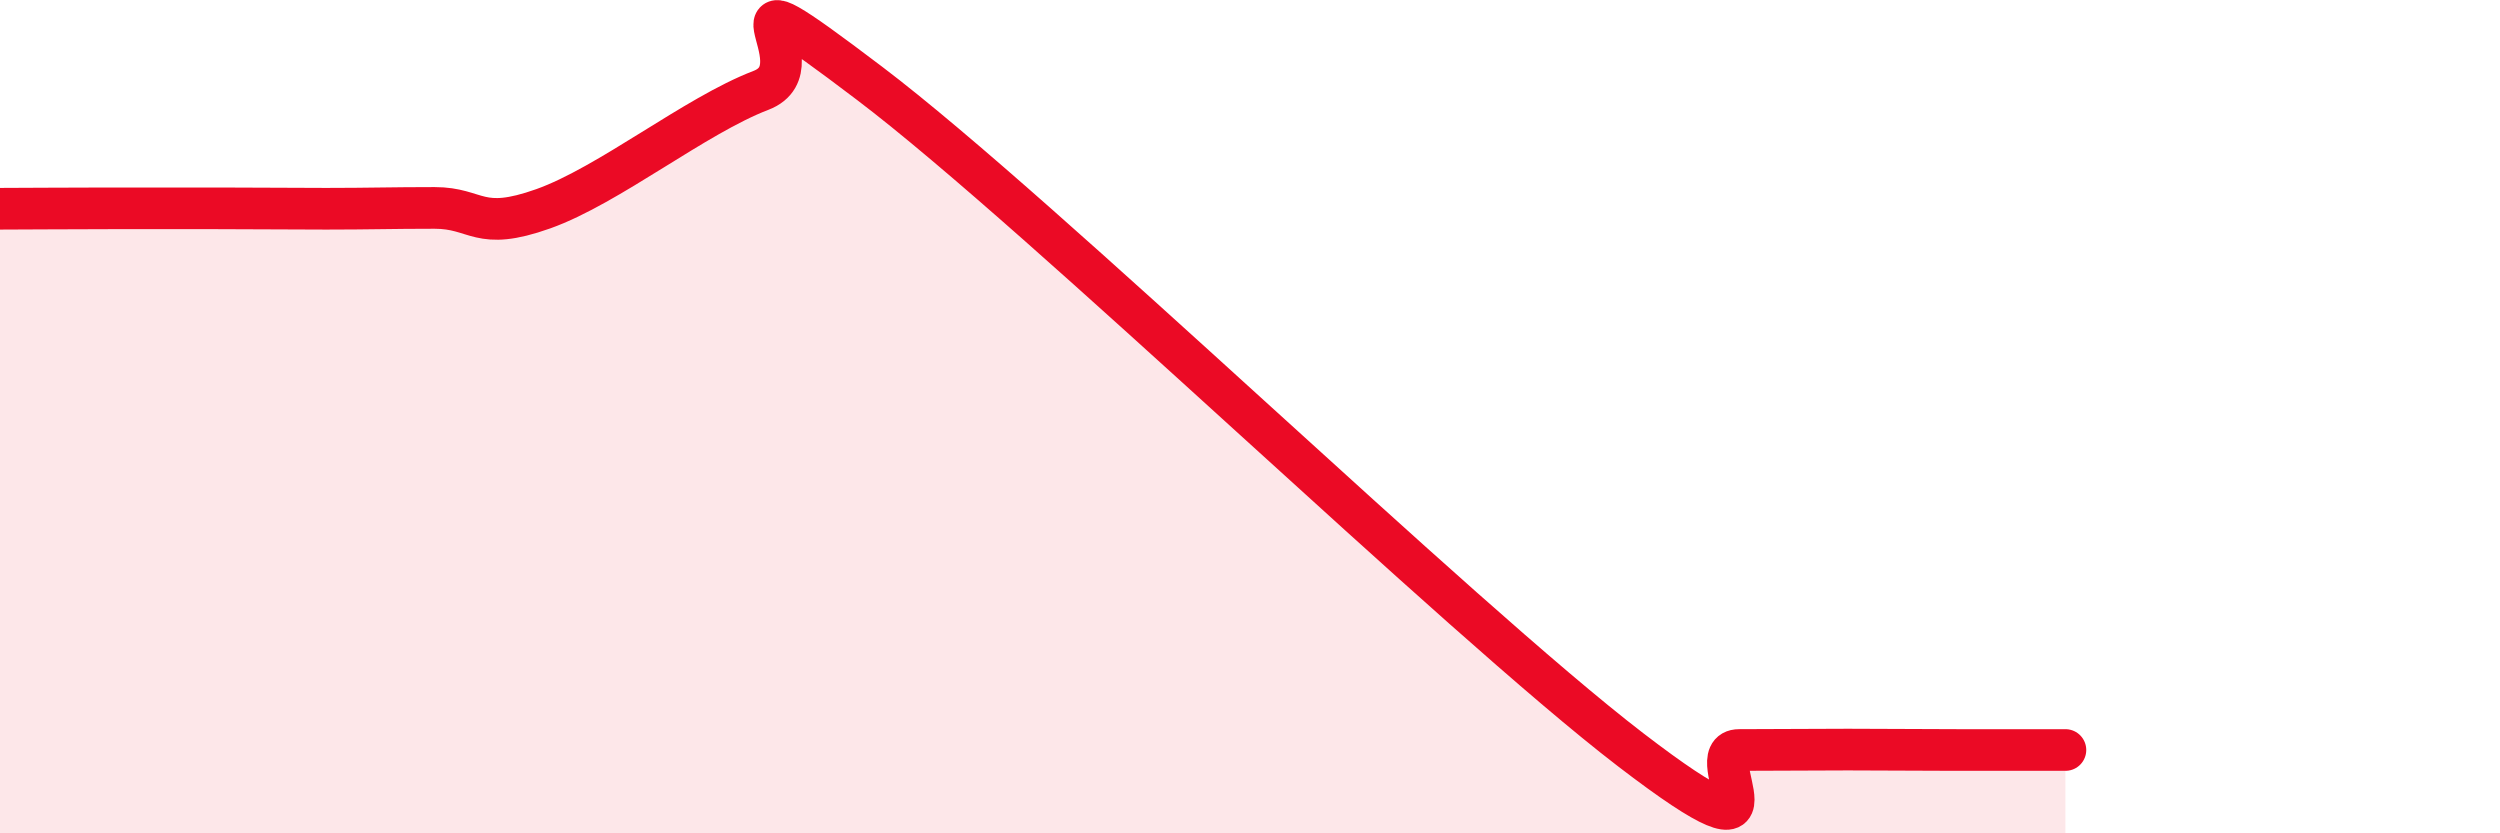
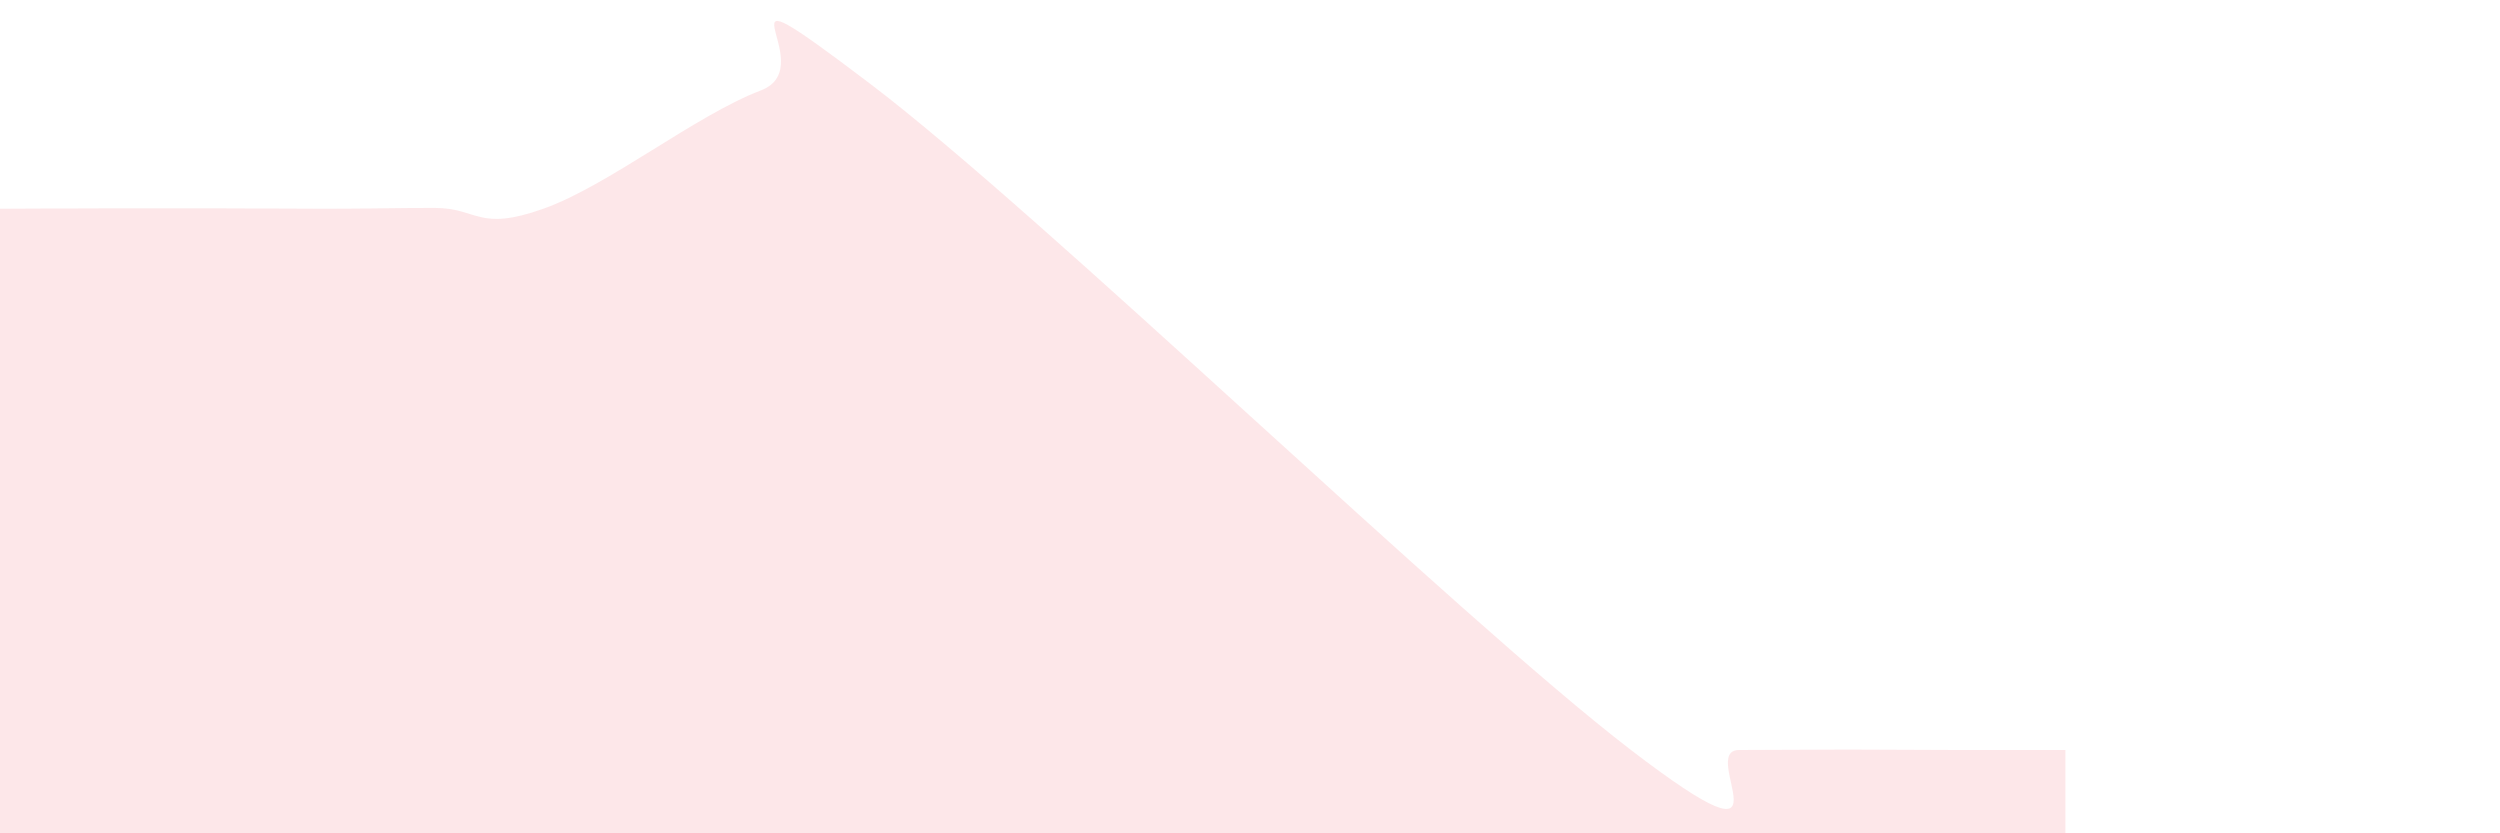
<svg xmlns="http://www.w3.org/2000/svg" width="60" height="20" viewBox="0 0 60 20">
  <path d="M 0,5.01 C 0.52,5.01 1.57,5 2.61,5 C 3.65,5 4.18,5 5.22,5 C 6.26,5 6.79,5.01 7.83,5.01 C 8.87,5.01 9.39,4.99 10.43,4.99 C 11.47,4.99 11.47,5.57 13.04,5.01 C 14.61,4.45 16.69,2.77 18.26,2.17 C 19.83,1.57 16.7,-1.16 20.87,2 C 25.04,5.16 34.96,14.79 39.13,17.99 C 43.3,21.19 40.7,18 41.74,18 C 42.78,18 43.31,17.99 44.35,17.99 C 45.39,17.99 45.92,18 46.96,18 C 48,18 49.05,18 49.57,18L49.57 20L0 20Z" fill="#EB0A25" opacity="0.1" stroke-linecap="round" stroke-linejoin="round" />
-   <path d="M 0,5.01 C 0.52,5.01 1.57,5 2.61,5 C 3.65,5 4.18,5 5.22,5 C 6.26,5 6.79,5.01 7.83,5.01 C 8.87,5.01 9.39,4.99 10.43,4.99 C 11.47,4.99 11.47,5.57 13.04,5.01 C 14.61,4.45 16.69,2.77 18.26,2.17 C 19.83,1.57 16.7,-1.16 20.87,2 C 25.04,5.16 34.96,14.79 39.13,17.99 C 43.3,21.19 40.7,18 41.74,18 C 42.78,18 43.31,17.99 44.35,17.99 C 45.39,17.99 45.92,18 46.96,18 C 48,18 49.05,18 49.57,18" stroke="#EB0A25" stroke-width="1" fill="none" stroke-linecap="round" stroke-linejoin="round" />
</svg>